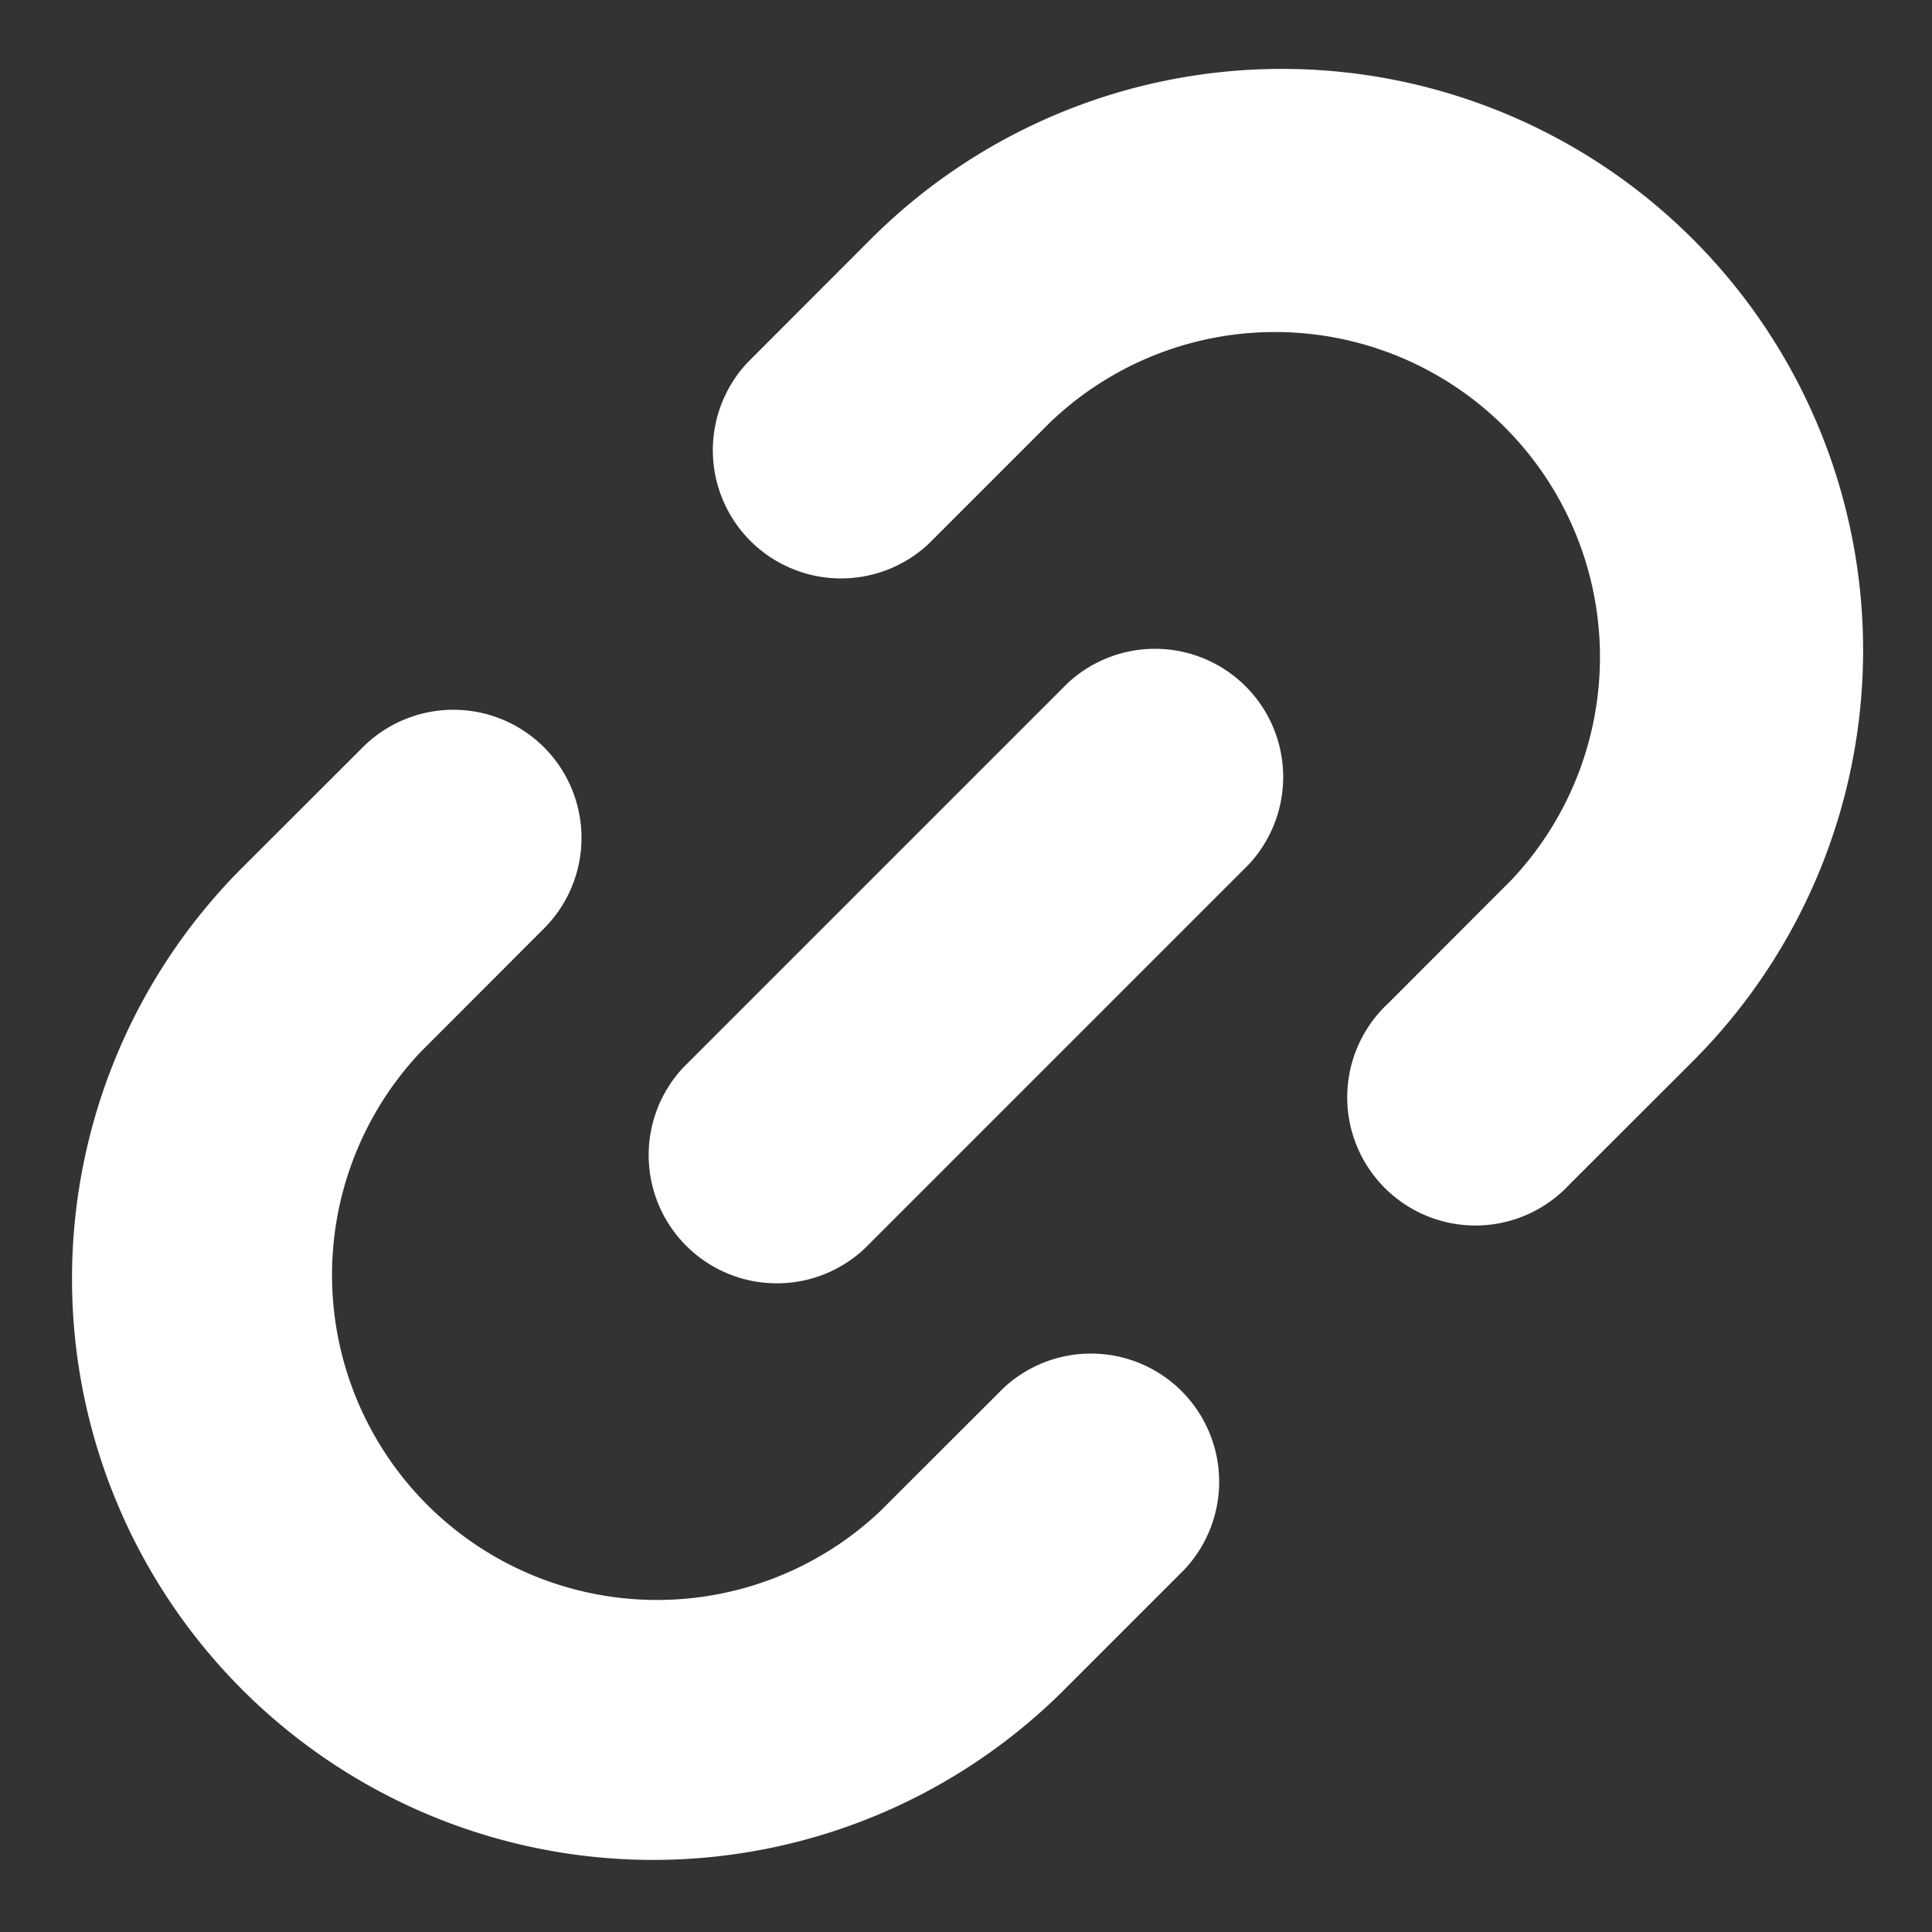
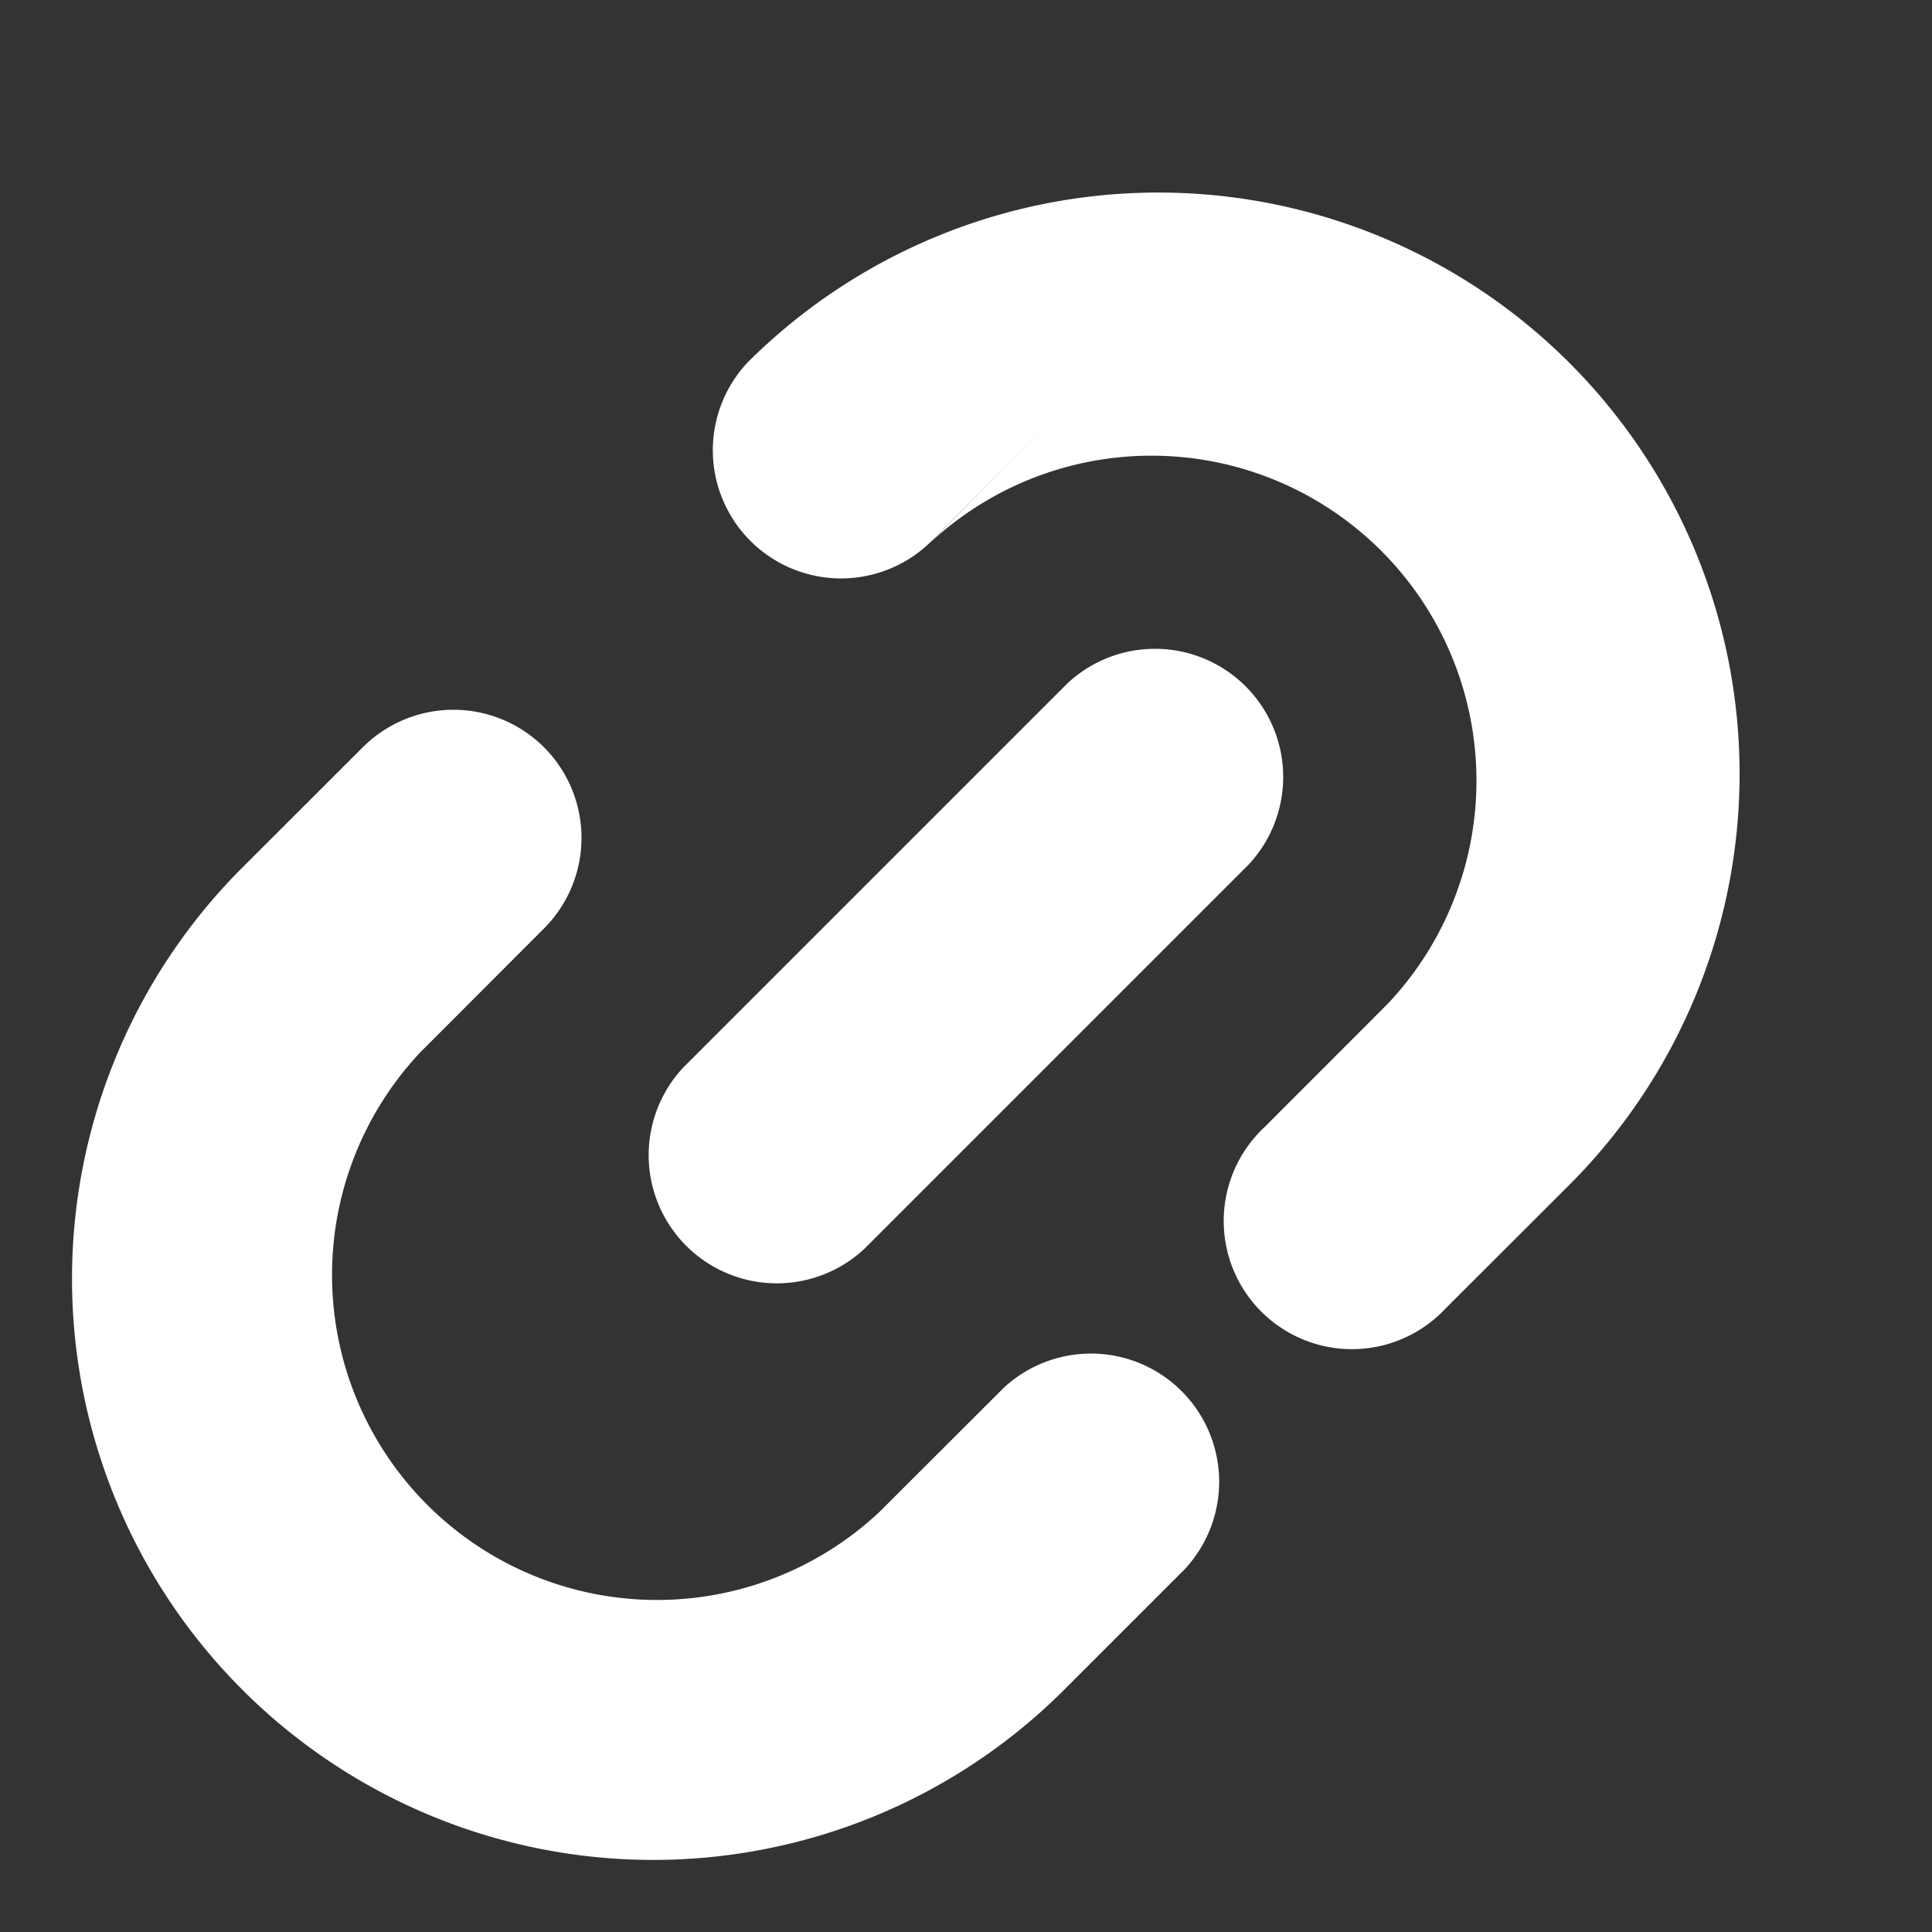
<svg xmlns="http://www.w3.org/2000/svg" fill="none" viewBox="-0.5 -0.5 14 14" height="14" width="14">
  <rect x="-0.5" y="-0.5" width="14" height="14" fill="#333333" stroke="none" />
  <g id="link-chain--create-hyperlink-link-make-unlink-connection-chain">
-     <path id="Union" fill="white" fill-rule="evenodd" d="m7.123 2.547 -0.895 0.895a0.929 0.929 0 0 1 -1.313 -1.313l0.895 -0.896a4.212 4.212 0 0 1 5.957 5.957l-0.896 0.895a0.929 0.929 0 1 1 -1.313 -1.313l0.895 -0.896a2.355 2.355 0 0 0 -3.329 -3.329Zm-3.681 2.368a0.929 0.929 0 0 1 0 1.313l-0.895 0.896a2.355 2.355 0 0 0 3.329 3.329l0.896 -0.895a0.929 0.929 0 0 1 1.313 1.313l-0.895 0.895a4.212 4.212 0 0 1 -5.957 -5.956l0.896 -0.895a0.929 0.929 0 0 1 1.313 0Zm5.107 0.849a0.929 0.929 0 0 0 -1.313 -1.313l-2.786 2.786a0.929 0.929 0 0 0 1.313 1.313l2.786 -2.786Z" clip-rule="evenodd" stroke-width="1" />
+     <path id="Union" fill="white" fill-rule="evenodd" d="m7.123 2.547 -0.895 0.895a0.929 0.929 0 0 1 -1.313 -1.313a4.212 4.212 0 0 1 5.957 5.957l-0.896 0.895a0.929 0.929 0 1 1 -1.313 -1.313l0.895 -0.896a2.355 2.355 0 0 0 -3.329 -3.329Zm-3.681 2.368a0.929 0.929 0 0 1 0 1.313l-0.895 0.896a2.355 2.355 0 0 0 3.329 3.329l0.896 -0.895a0.929 0.929 0 0 1 1.313 1.313l-0.895 0.895a4.212 4.212 0 0 1 -5.957 -5.956l0.896 -0.895a0.929 0.929 0 0 1 1.313 0Zm5.107 0.849a0.929 0.929 0 0 0 -1.313 -1.313l-2.786 2.786a0.929 0.929 0 0 0 1.313 1.313l2.786 -2.786Z" clip-rule="evenodd" stroke-width="1" />
  </g>
</svg>